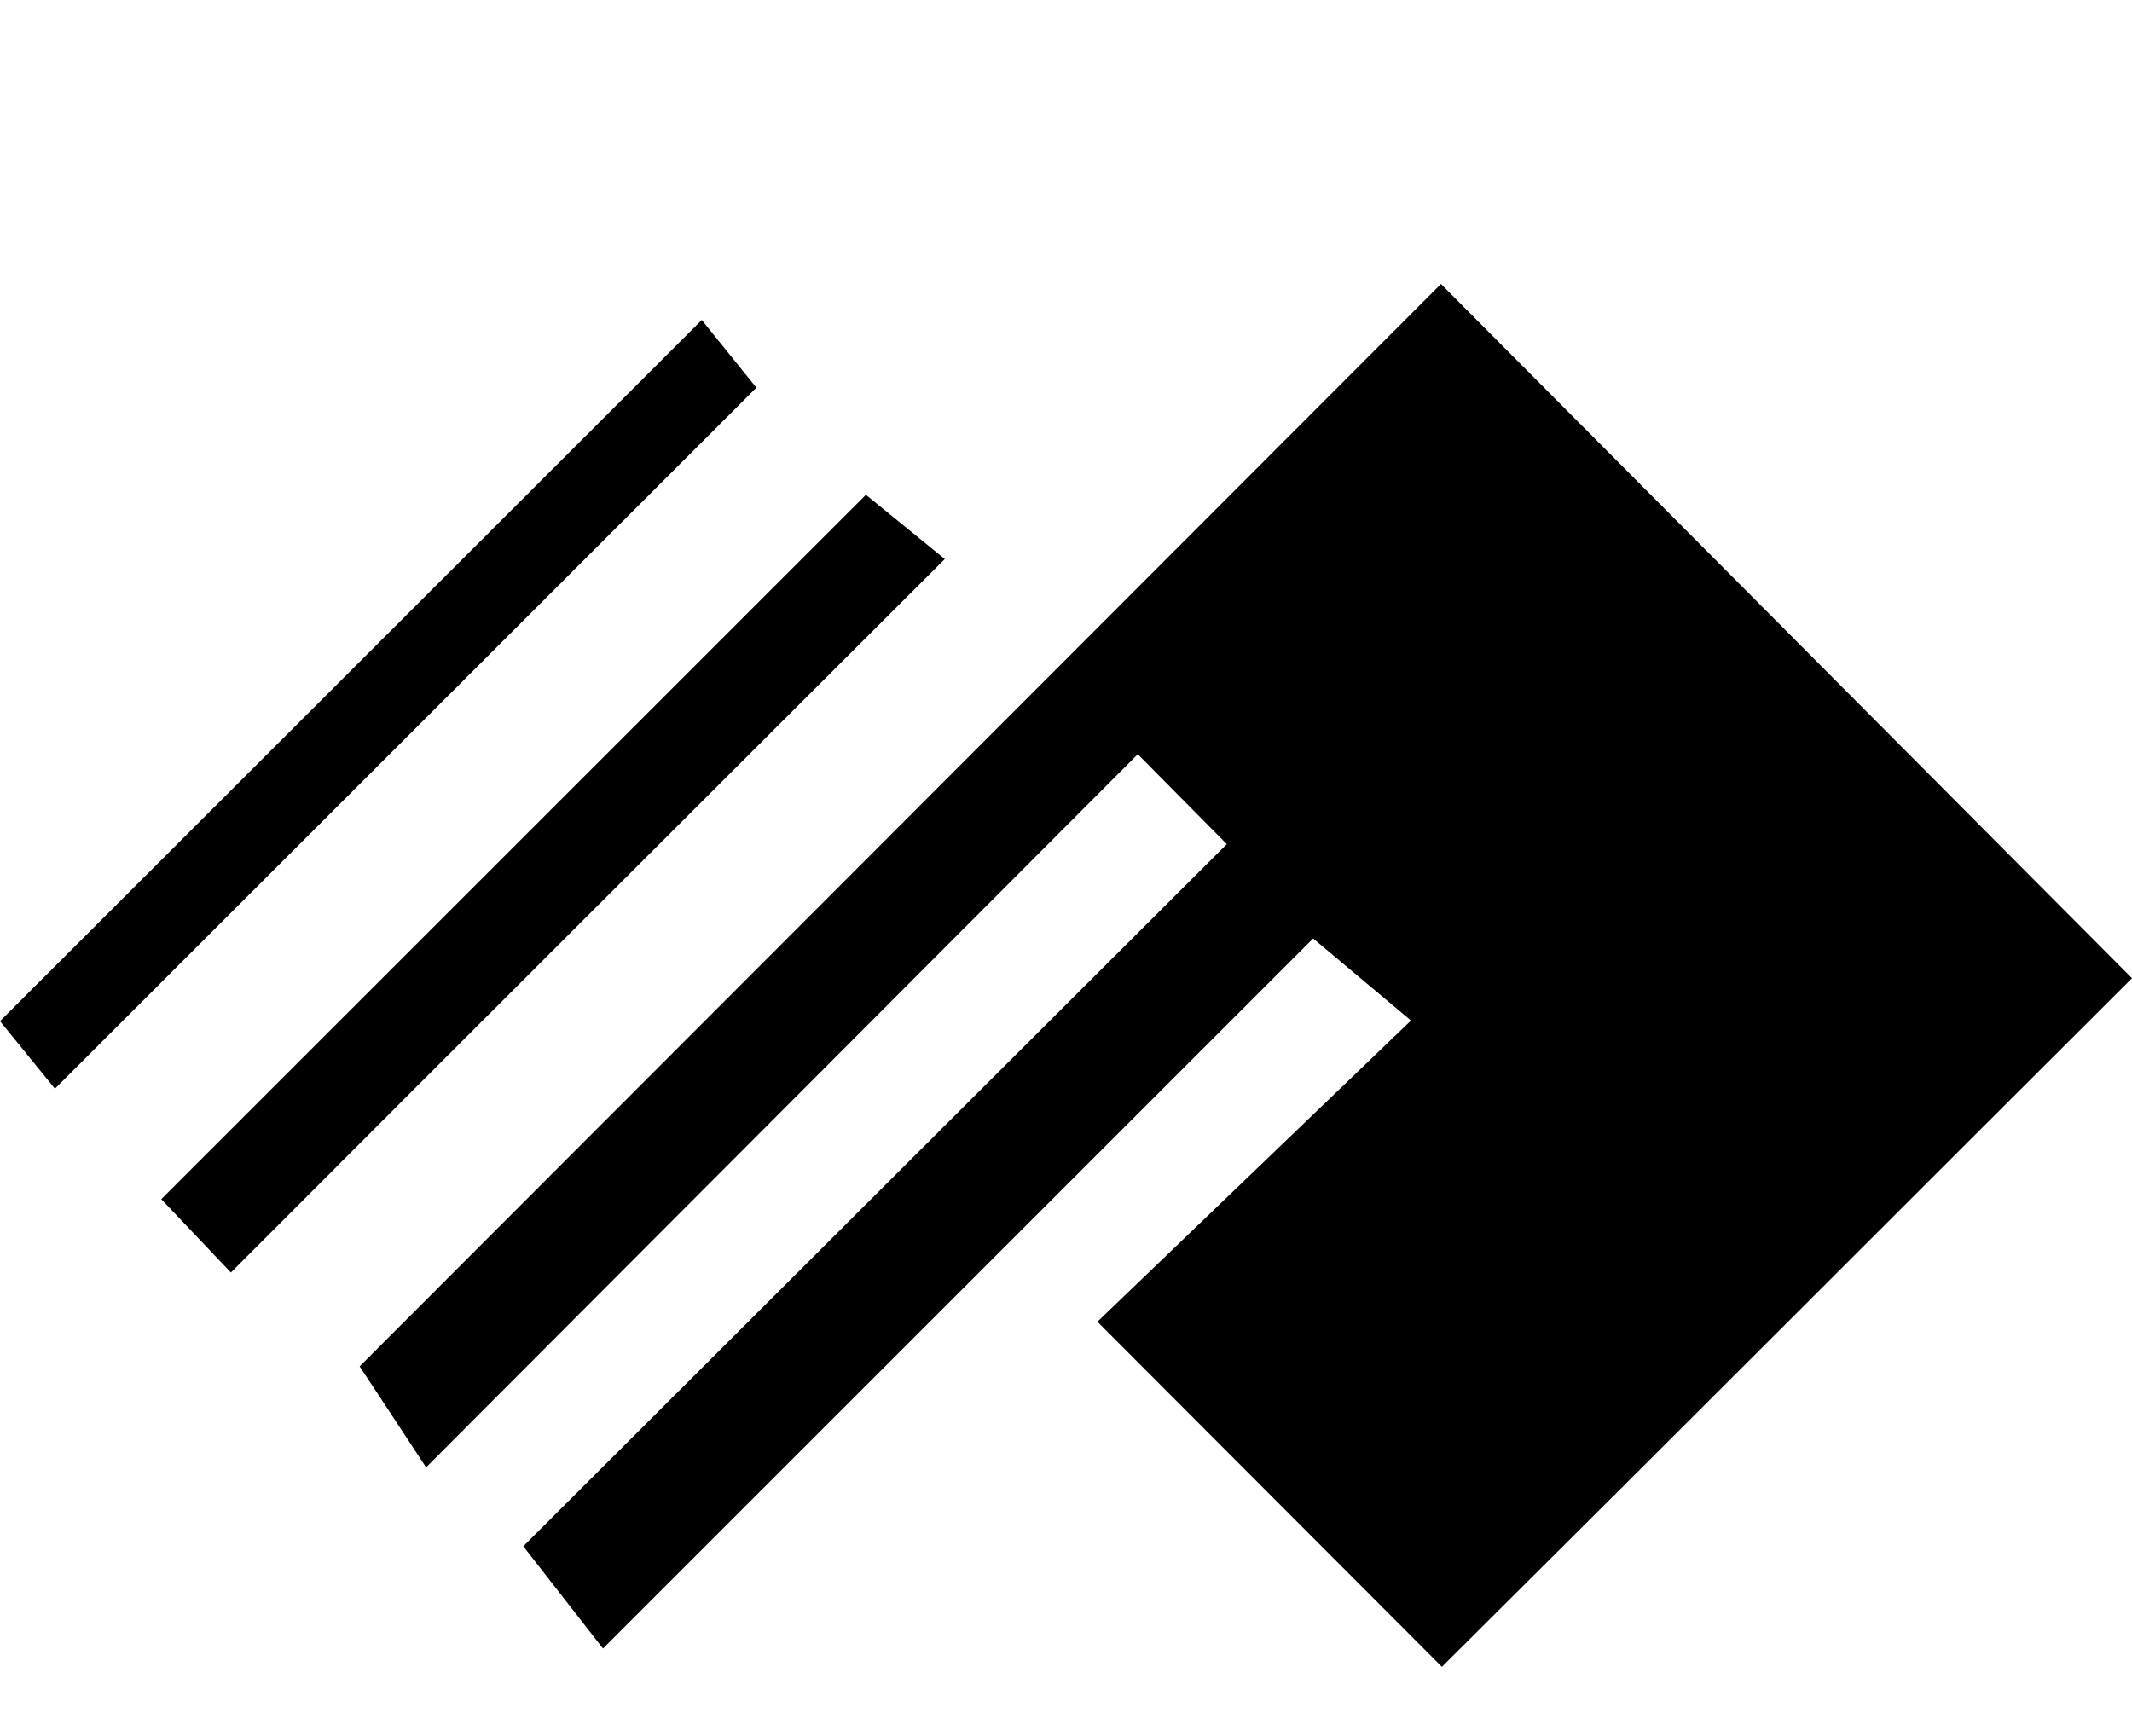
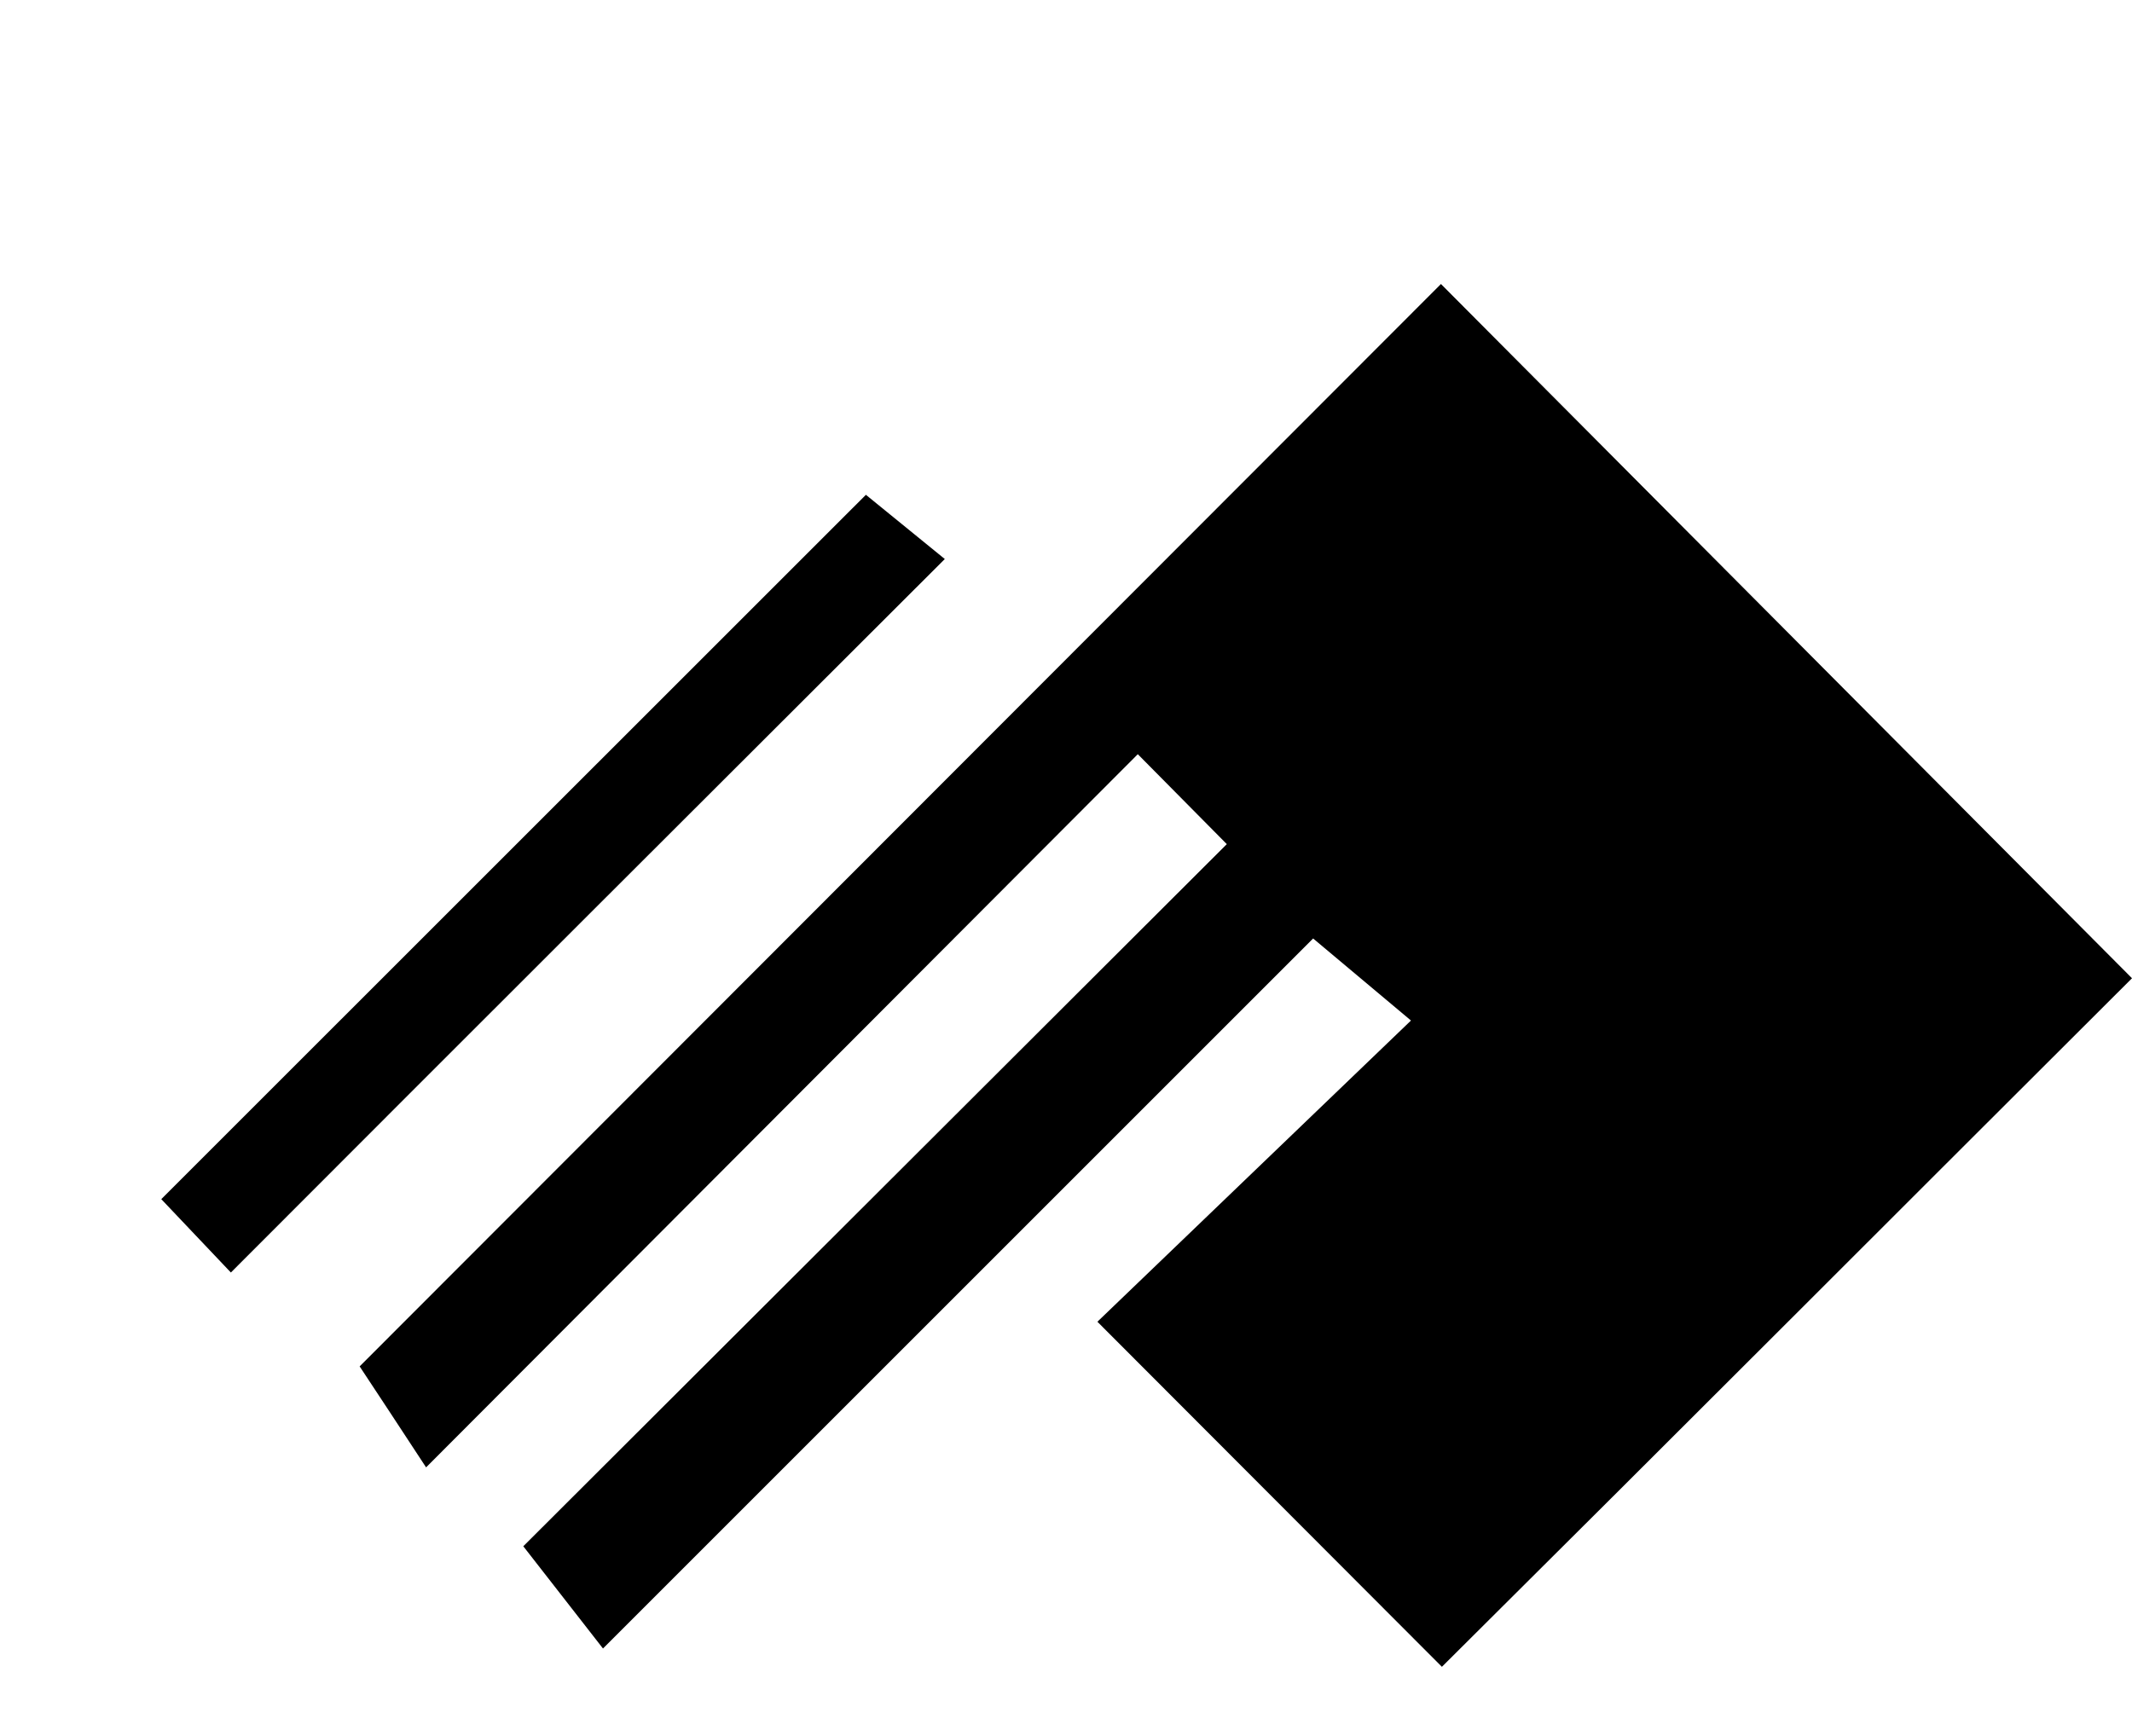
<svg xmlns="http://www.w3.org/2000/svg" id="Layer_1" data-name="Layer 1" viewBox="0 0 135.1 110">
  <path d="M77.74,53.5,72.1,47.8,27,93c-1.77-2.7-3.11-4.74-4.21-6.4L91.31,18,135.1,62c-14.11,14.07-29,29-43.73,43.64L69.54,83.77,89.41,64.68l-6.2-5.2-45,45L33.16,98Z" />
-   <path d="M44.47,20.28l3.46,4.29L3.48,69,0,64.72Z" />
  <path d="M54.87,31.36l5,4.07c-15.18,15.16-30.05,30-45.24,45.22L10.22,76Z" />
</svg>